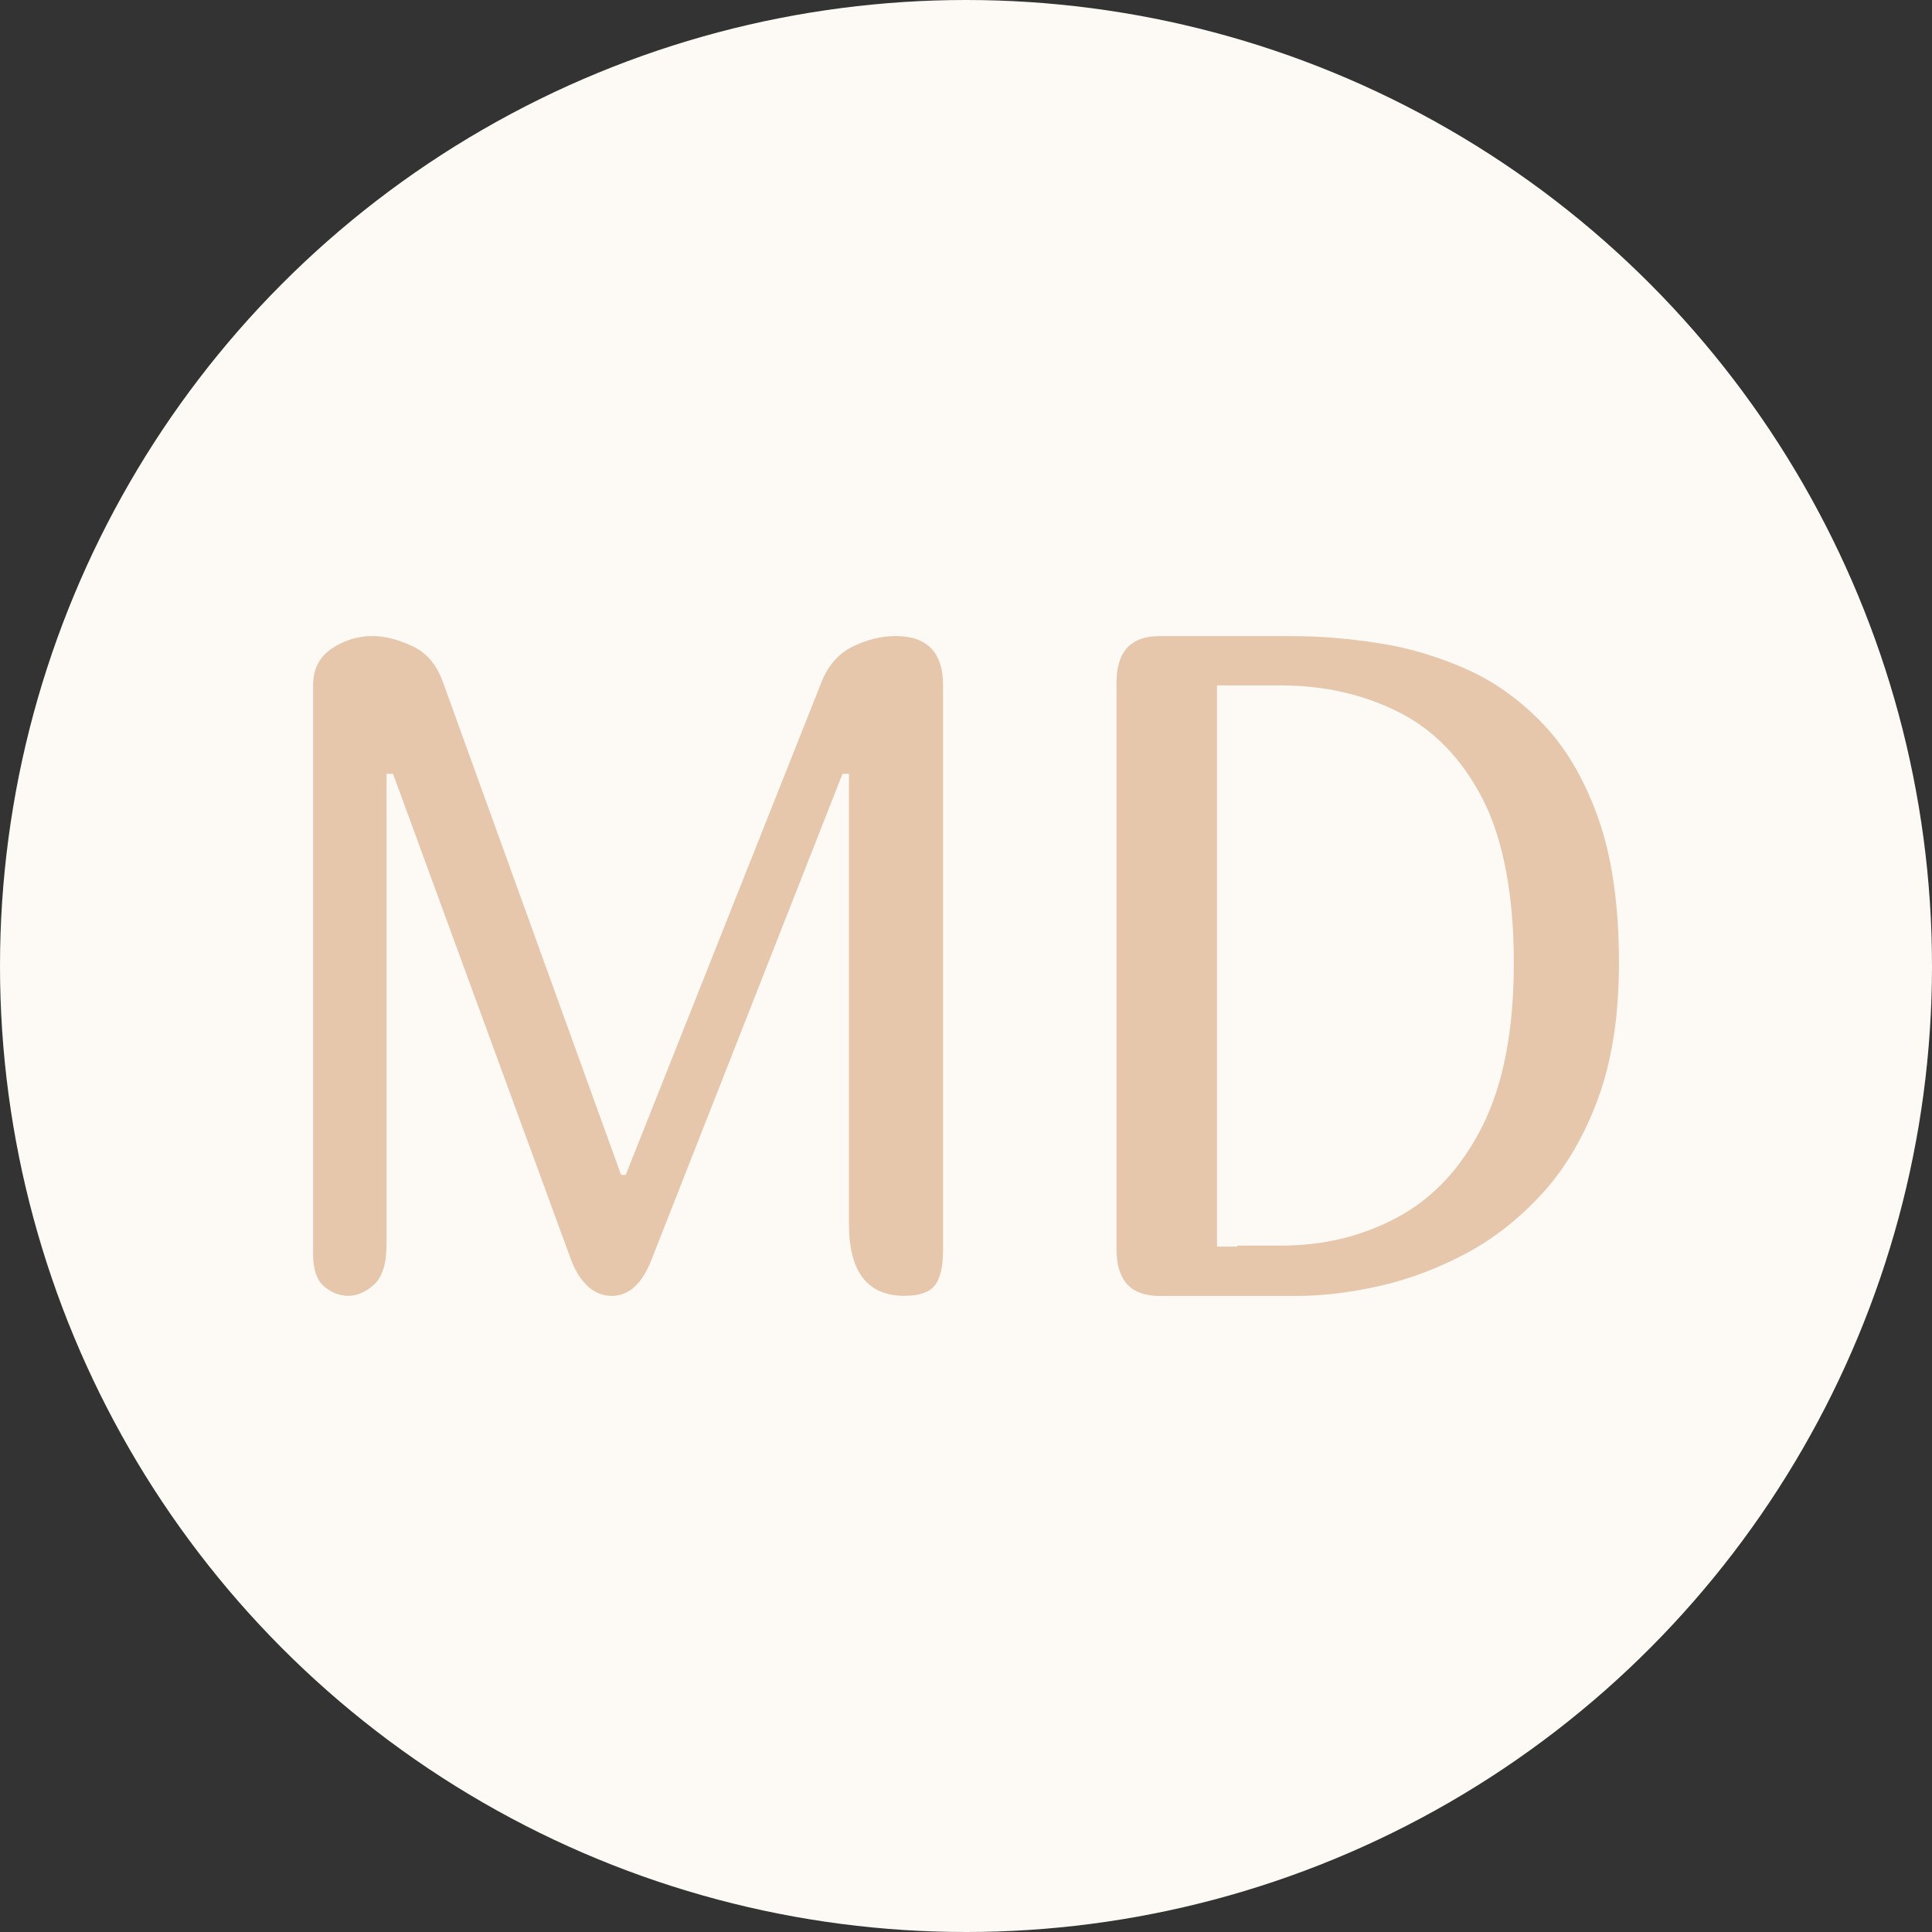
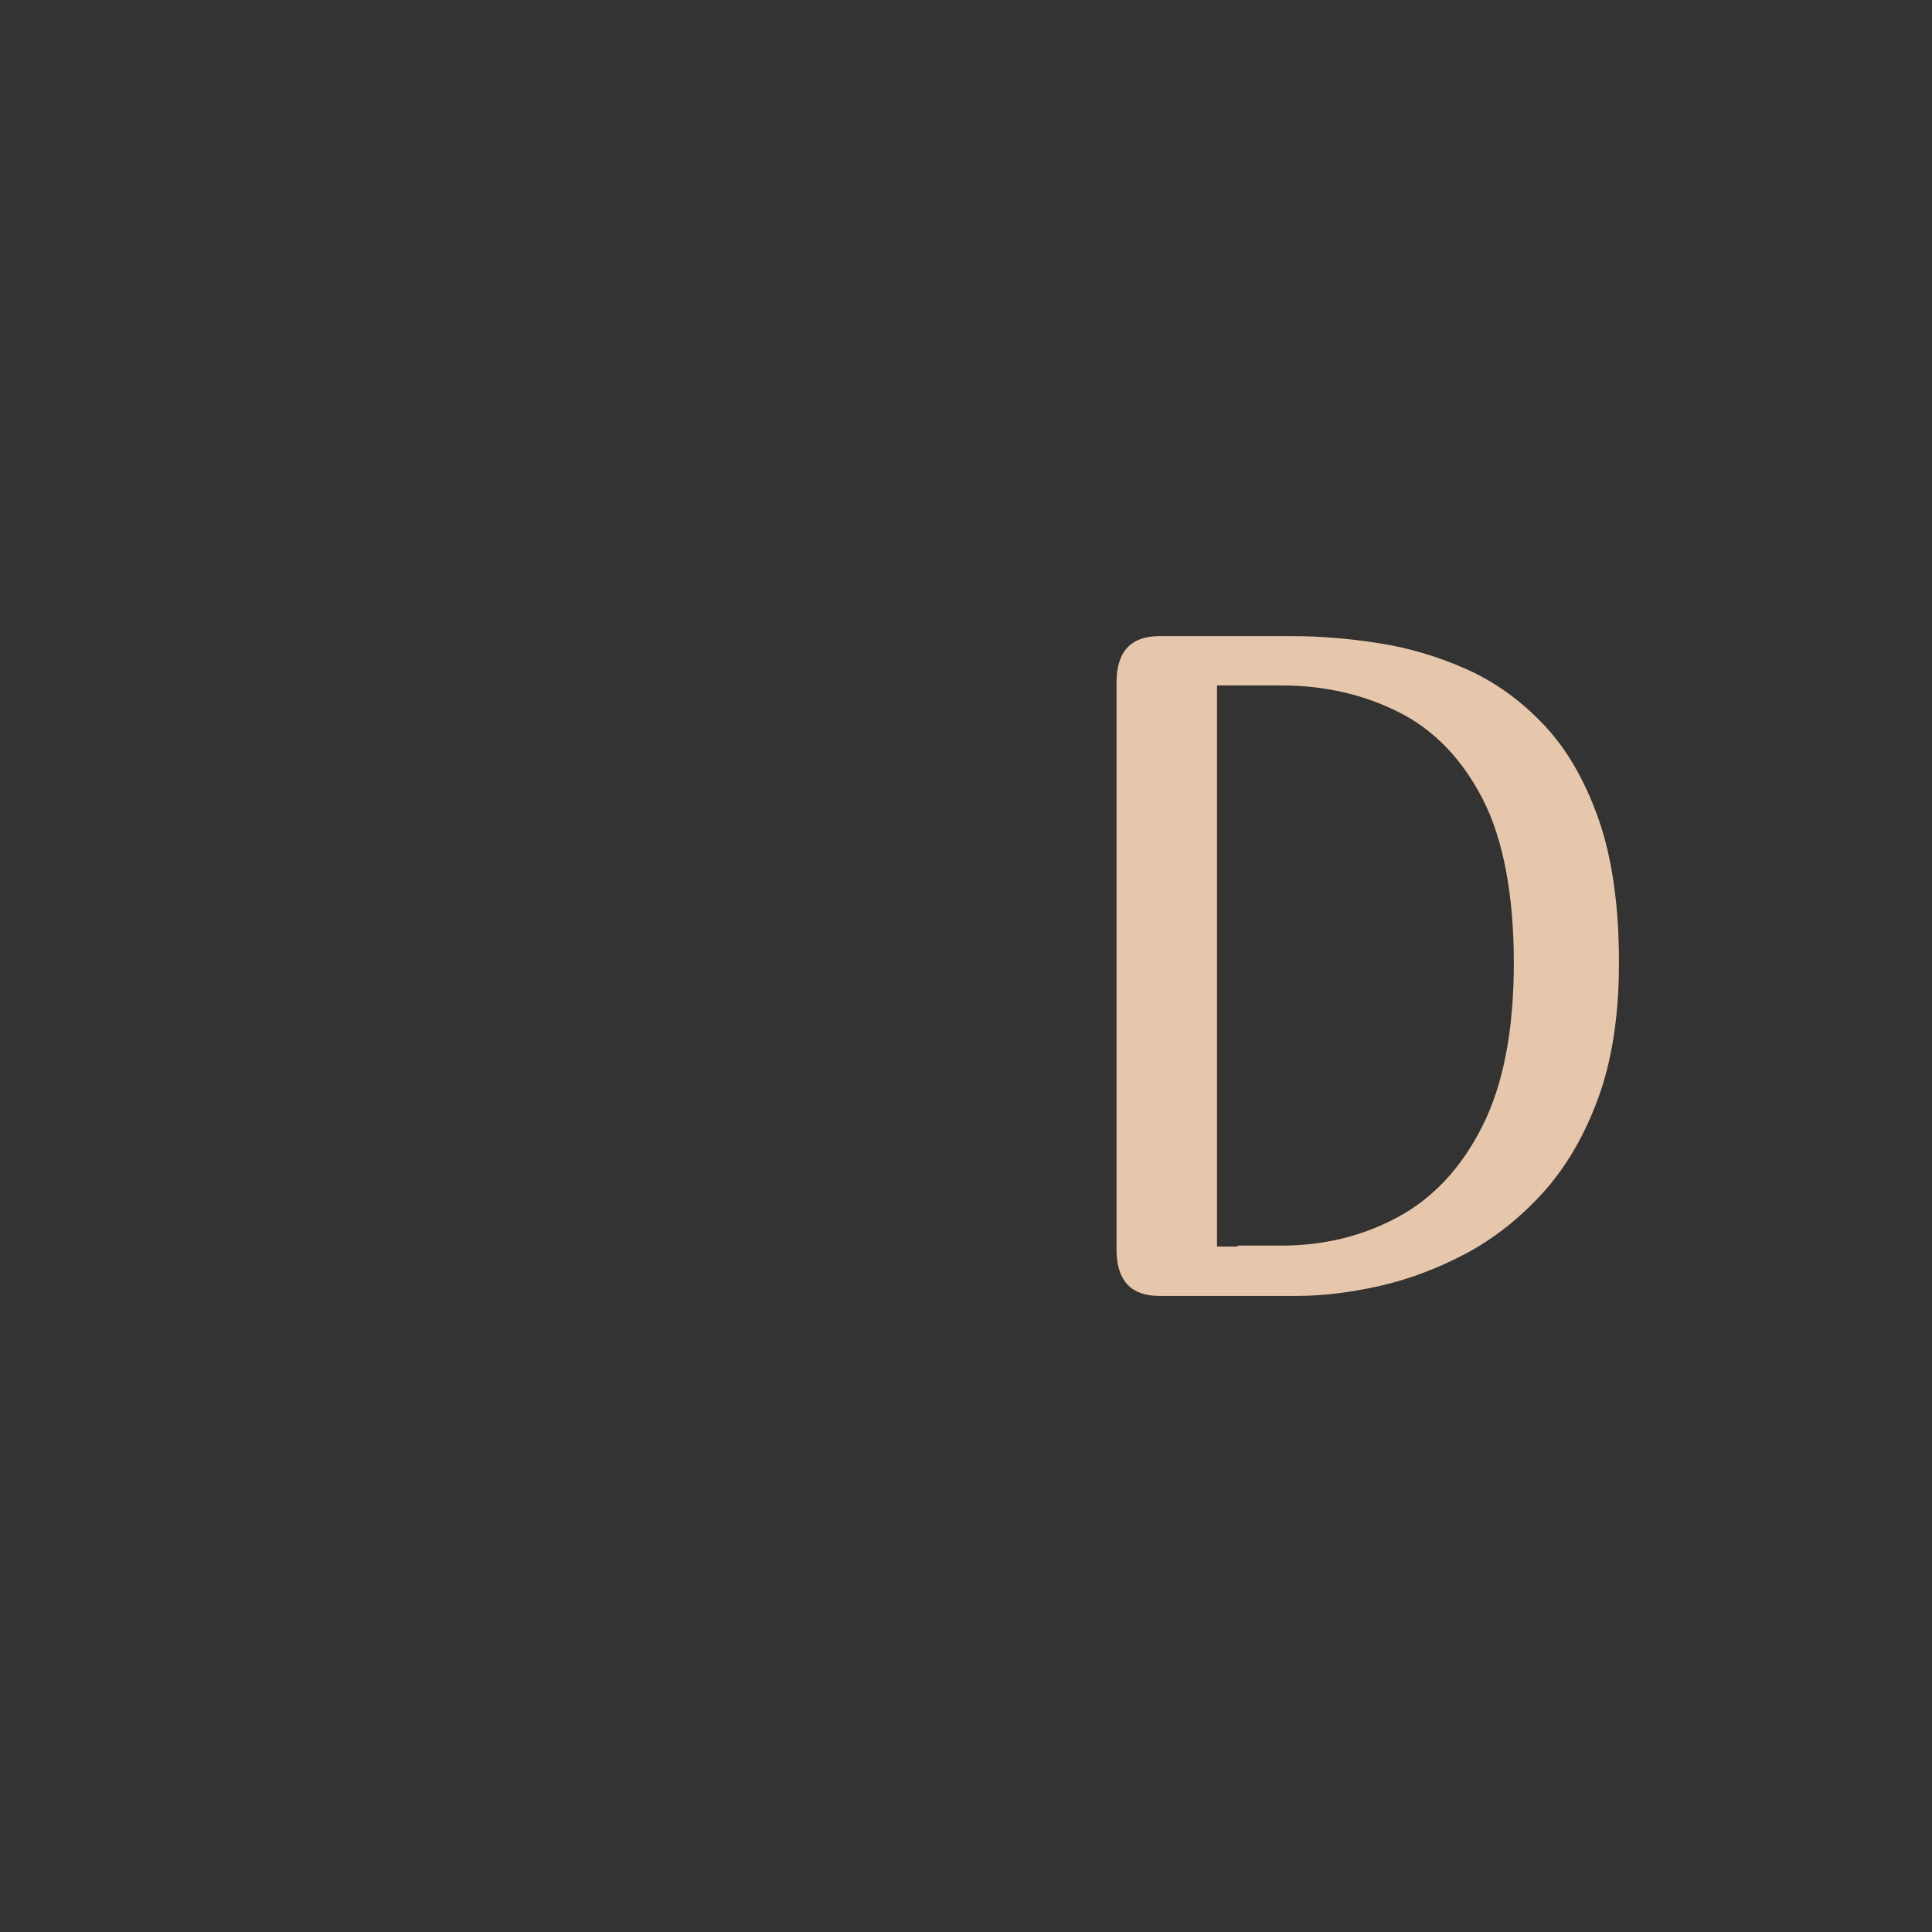
<svg xmlns="http://www.w3.org/2000/svg" id="Calque_2" viewBox="0 0 512 512">
  <rect x="0" y="0" width="512" height="512" fill="#333333" stroke="none" />
  <defs>
    <style>.cls-1{fill:#fdfaf5;}.cls-1,.cls-2{stroke-width:0px;}.cls-2{fill:#e7c7ab;}</style>
  </defs>
-   <circle class="cls-1" cx="256" cy="256" r="256" />
-   <path class="cls-2" d="m239.78,343.42c-9.86,0-14.79-6.33-14.79-18.99v-119.36h-1.72l-50.8,129.22c-2.47,6.09-5.92,9.13-10.36,9.13s-8.14-3.04-10.61-9.13l-47.34-129.22h-1.72v124.53c0,5.27-1.11,8.88-3.33,10.85-2.22,1.97-4.48,2.96-6.78,2.96s-4.44-.82-6.41-2.47c-1.97-1.64-2.95-4.52-2.95-8.63v-150.68c0-4.27,1.64-7.52,4.93-9.74s6.91-3.33,10.85-3.33c3.12,0,6.57.87,10.36,2.59,3.78,1.72,6.49,4.81,8.14,9.25l47.34,130.95h1.24l51.54-129.72c1.8-4.93,4.64-8.34,8.51-10.23,3.86-1.89,7.68-2.84,11.46-2.84,8.39,0,12.58,4.36,12.58,13.07v149.45c0,4.6-.74,7.81-2.22,9.61-1.48,1.81-4.11,2.71-7.9,2.71Z" />
  <path class="cls-2" d="m295.89,180.91c0-8.22,3.78-12.33,11.34-12.33h35.26c7.23,0,14.83.62,22.81,1.85,7.97,1.23,15.74,3.53,23.31,6.9,7.56,3.37,14.38,8.27,20.46,14.68,6.09,6.41,10.93,14.76,14.55,25.03,3.61,10.28,5.42,22.98,5.42,38.1,0,13.97-1.85,25.98-5.55,36.01-3.7,10.03-8.63,18.41-14.79,25.15-6.17,6.74-12.99,12.09-20.47,16.03-7.49,3.94-15.09,6.78-22.81,8.51-7.73,1.72-14.96,2.59-21.7,2.59h-36.49c-7.56,0-11.34-4.11-11.34-12.33v-150.18Zm26.63.74v148.7h5.42v-.25h11.59c11.34,0,21.7-2.54,31.07-7.64,9.37-5.1,16.81-13.15,22.32-24.17,5.51-11.01,8.26-25.4,8.26-43.15s-2.75-32.71-8.26-43.4c-5.51-10.69-12.95-18.37-22.32-23.06-9.37-4.69-19.73-7.03-31.07-7.03h-17.01Z" />
</svg>